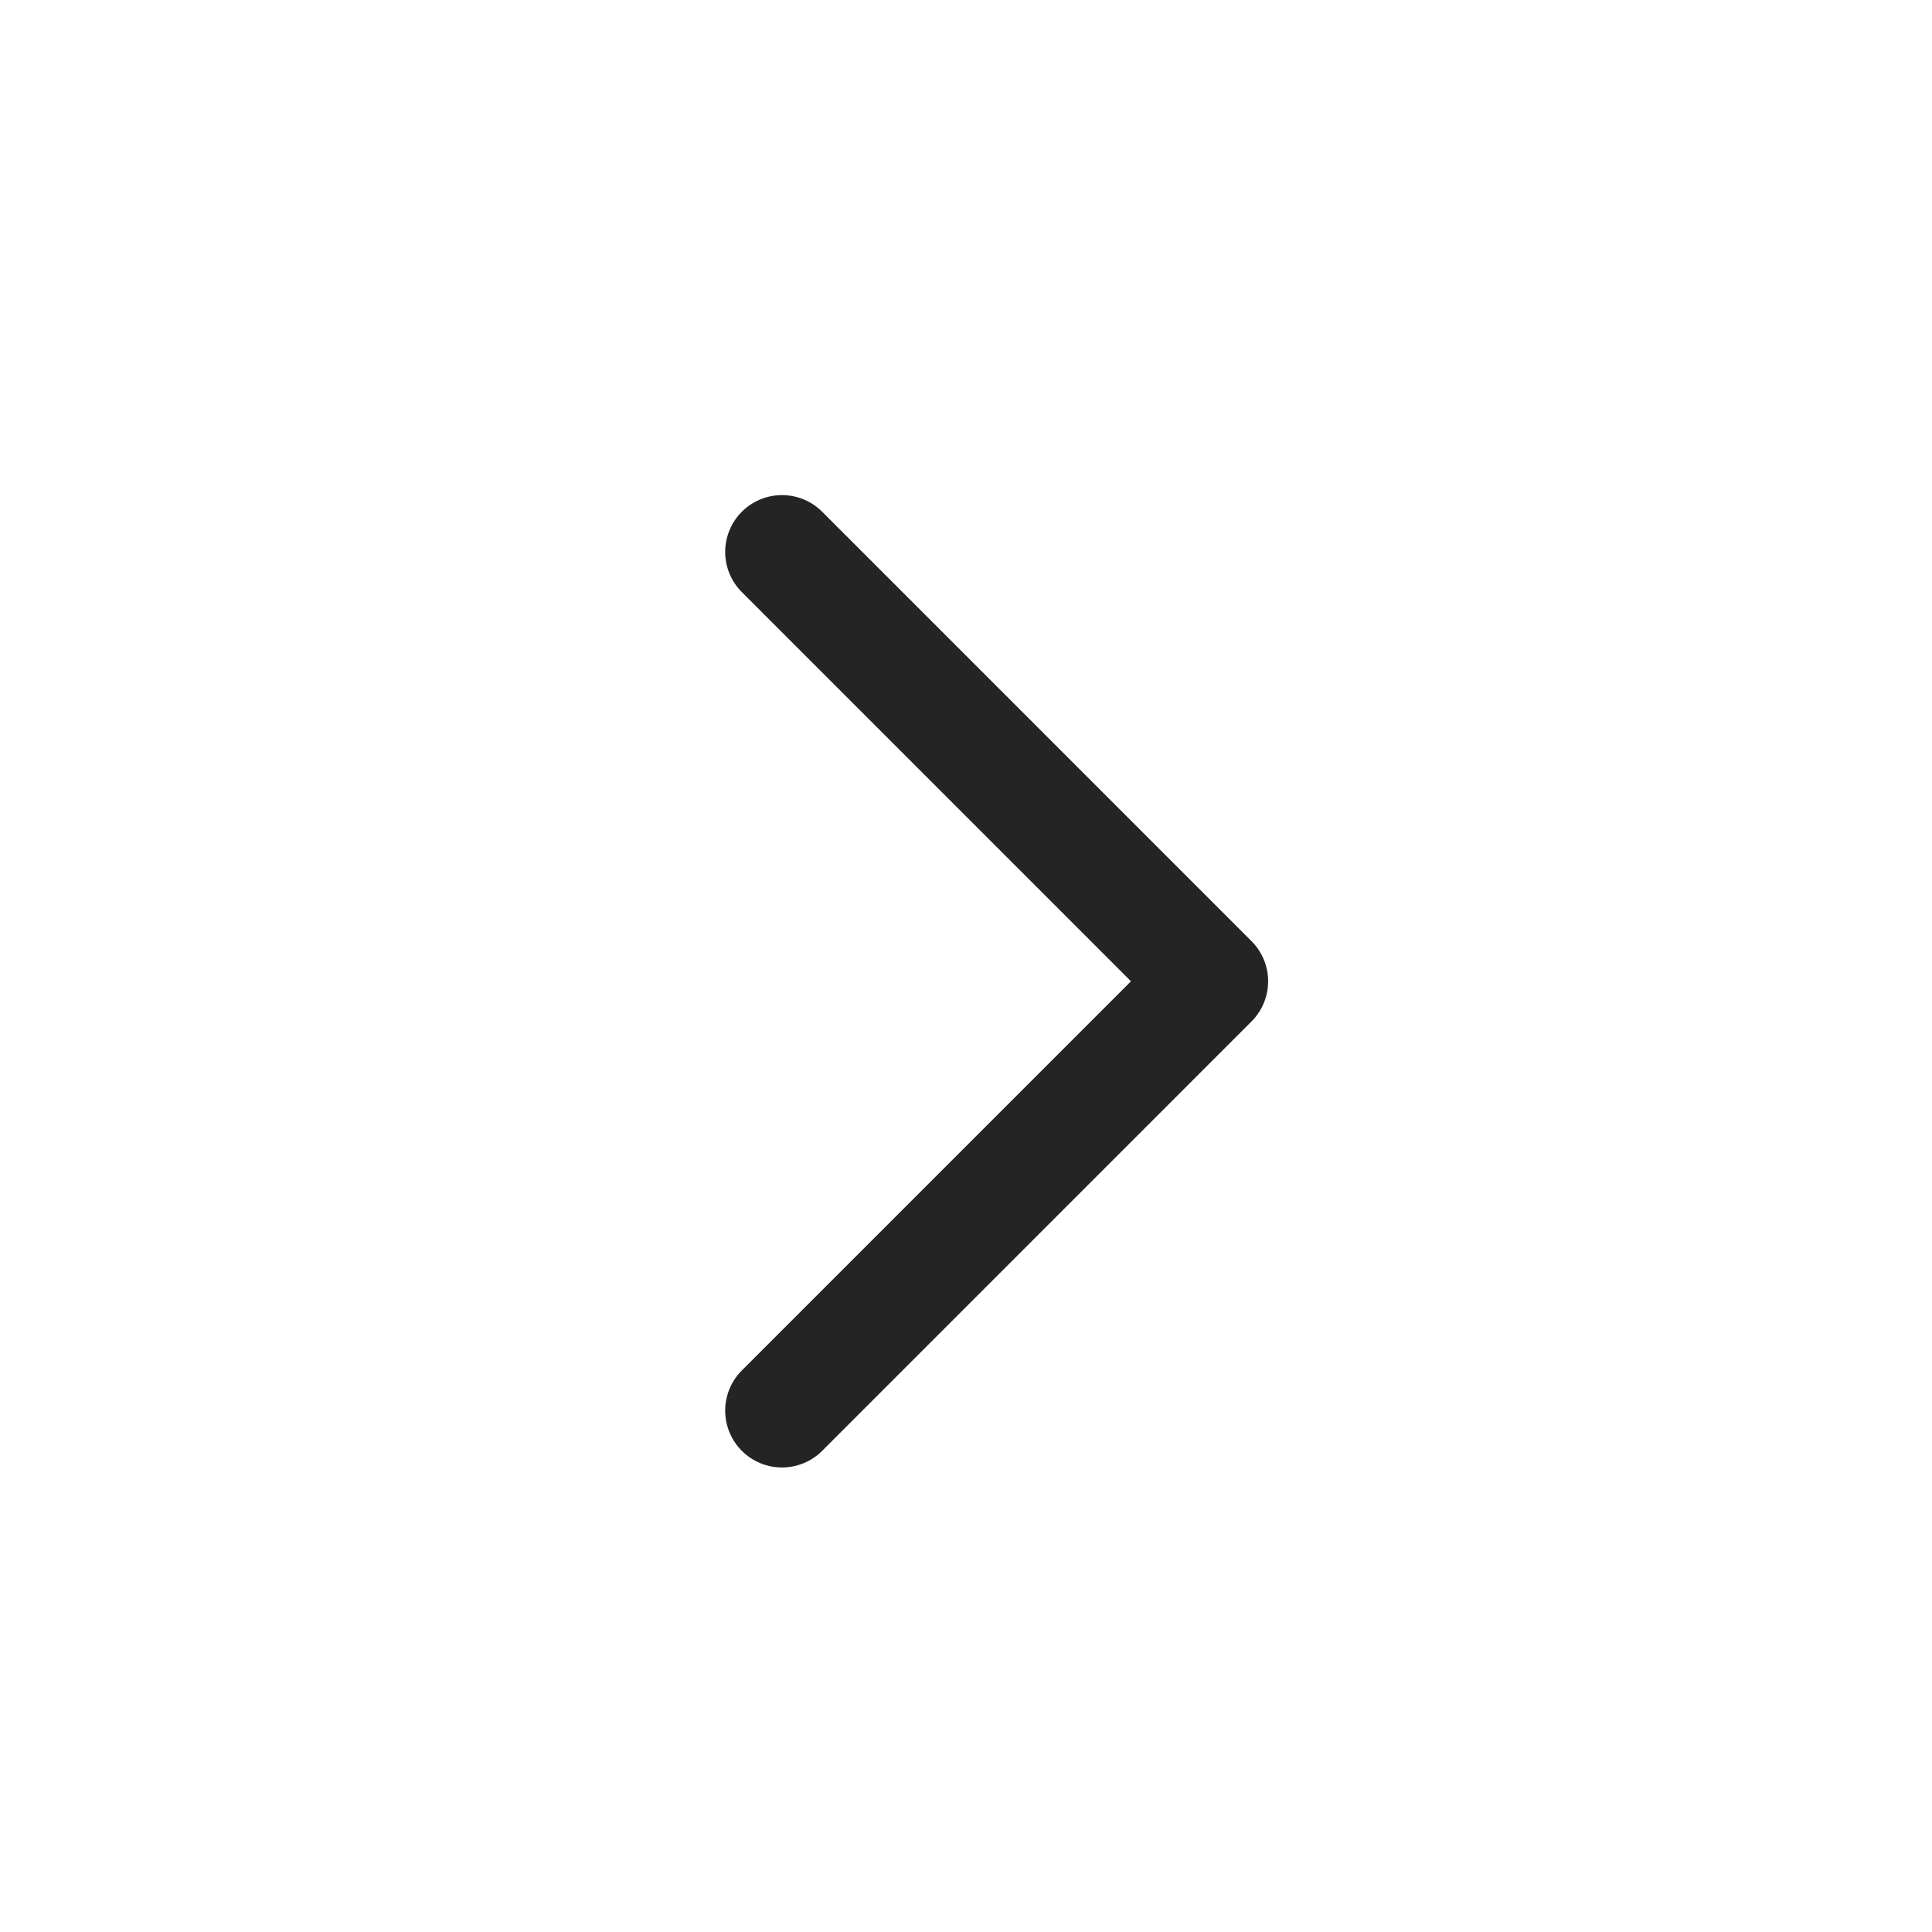
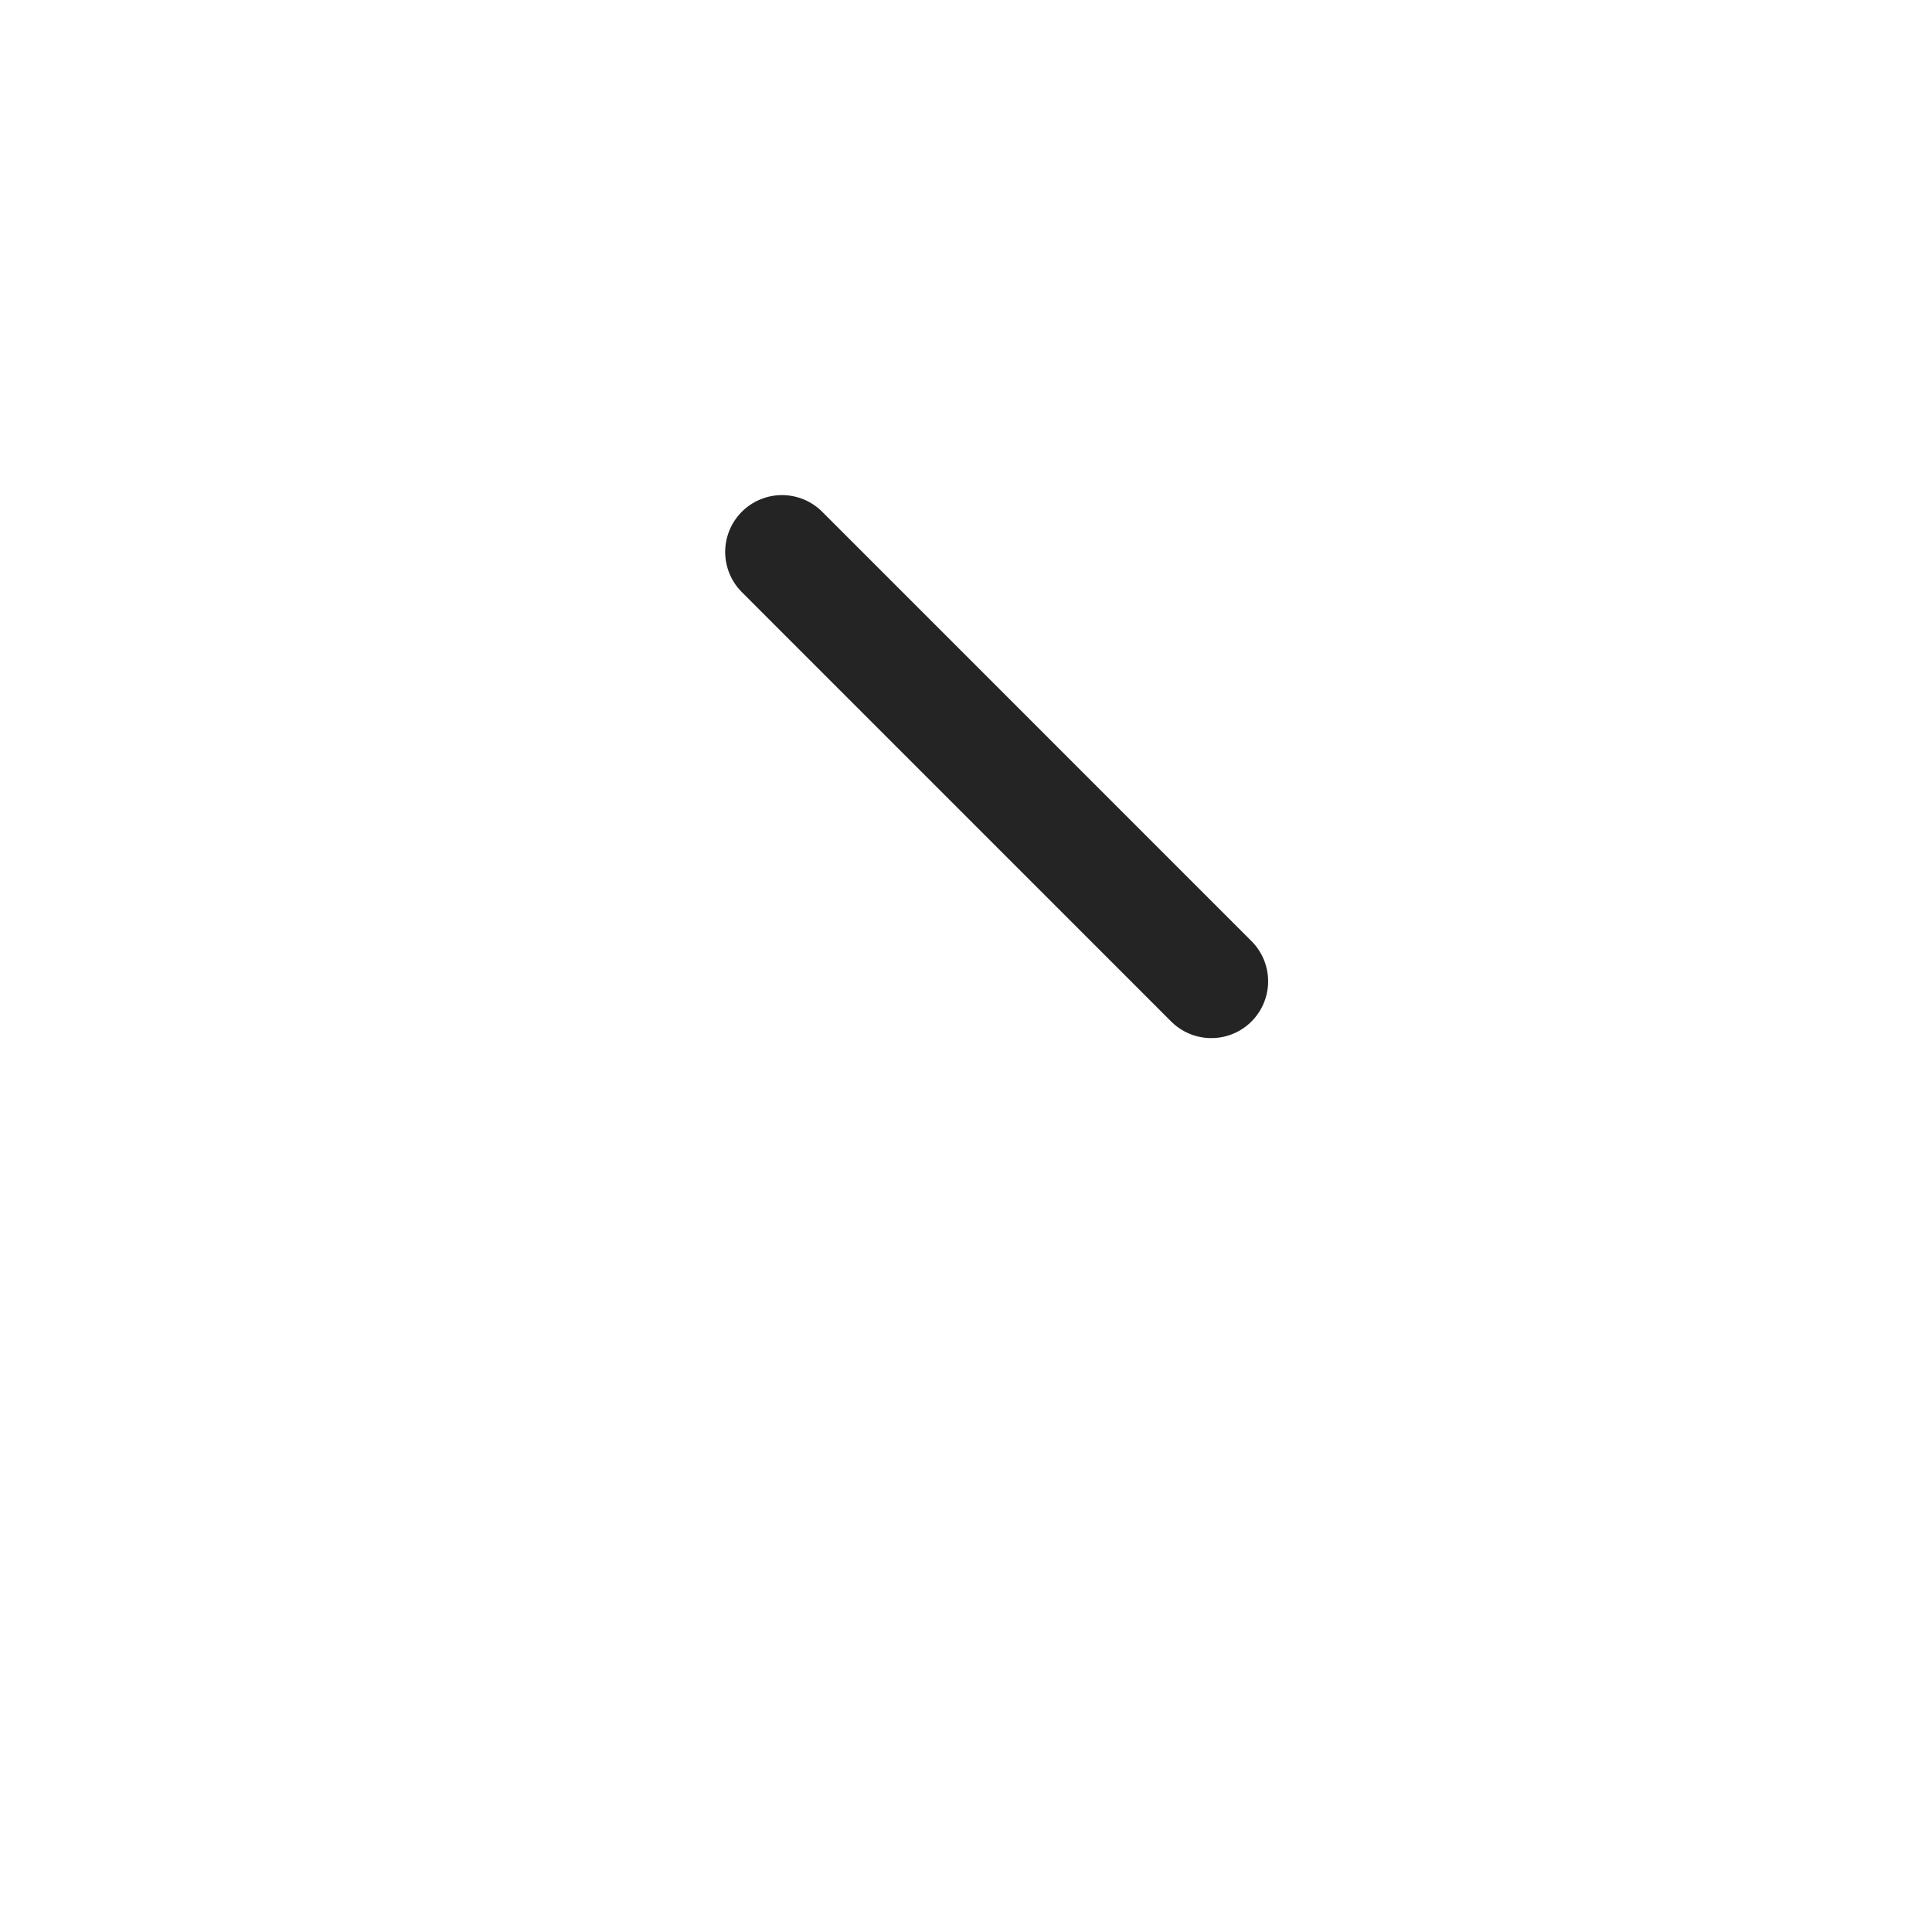
<svg xmlns="http://www.w3.org/2000/svg" width="34" height="34" viewBox="0 0 34 34" fill="none">
-   <path d="M13.762 9.713L21.317 17.269L13.762 24.825" stroke="#242424" stroke-width="2" stroke-linecap="round" stroke-linejoin="round" />
+   <path d="M13.762 9.713L21.317 17.269" stroke="#242424" stroke-width="2" stroke-linecap="round" stroke-linejoin="round" />
</svg>